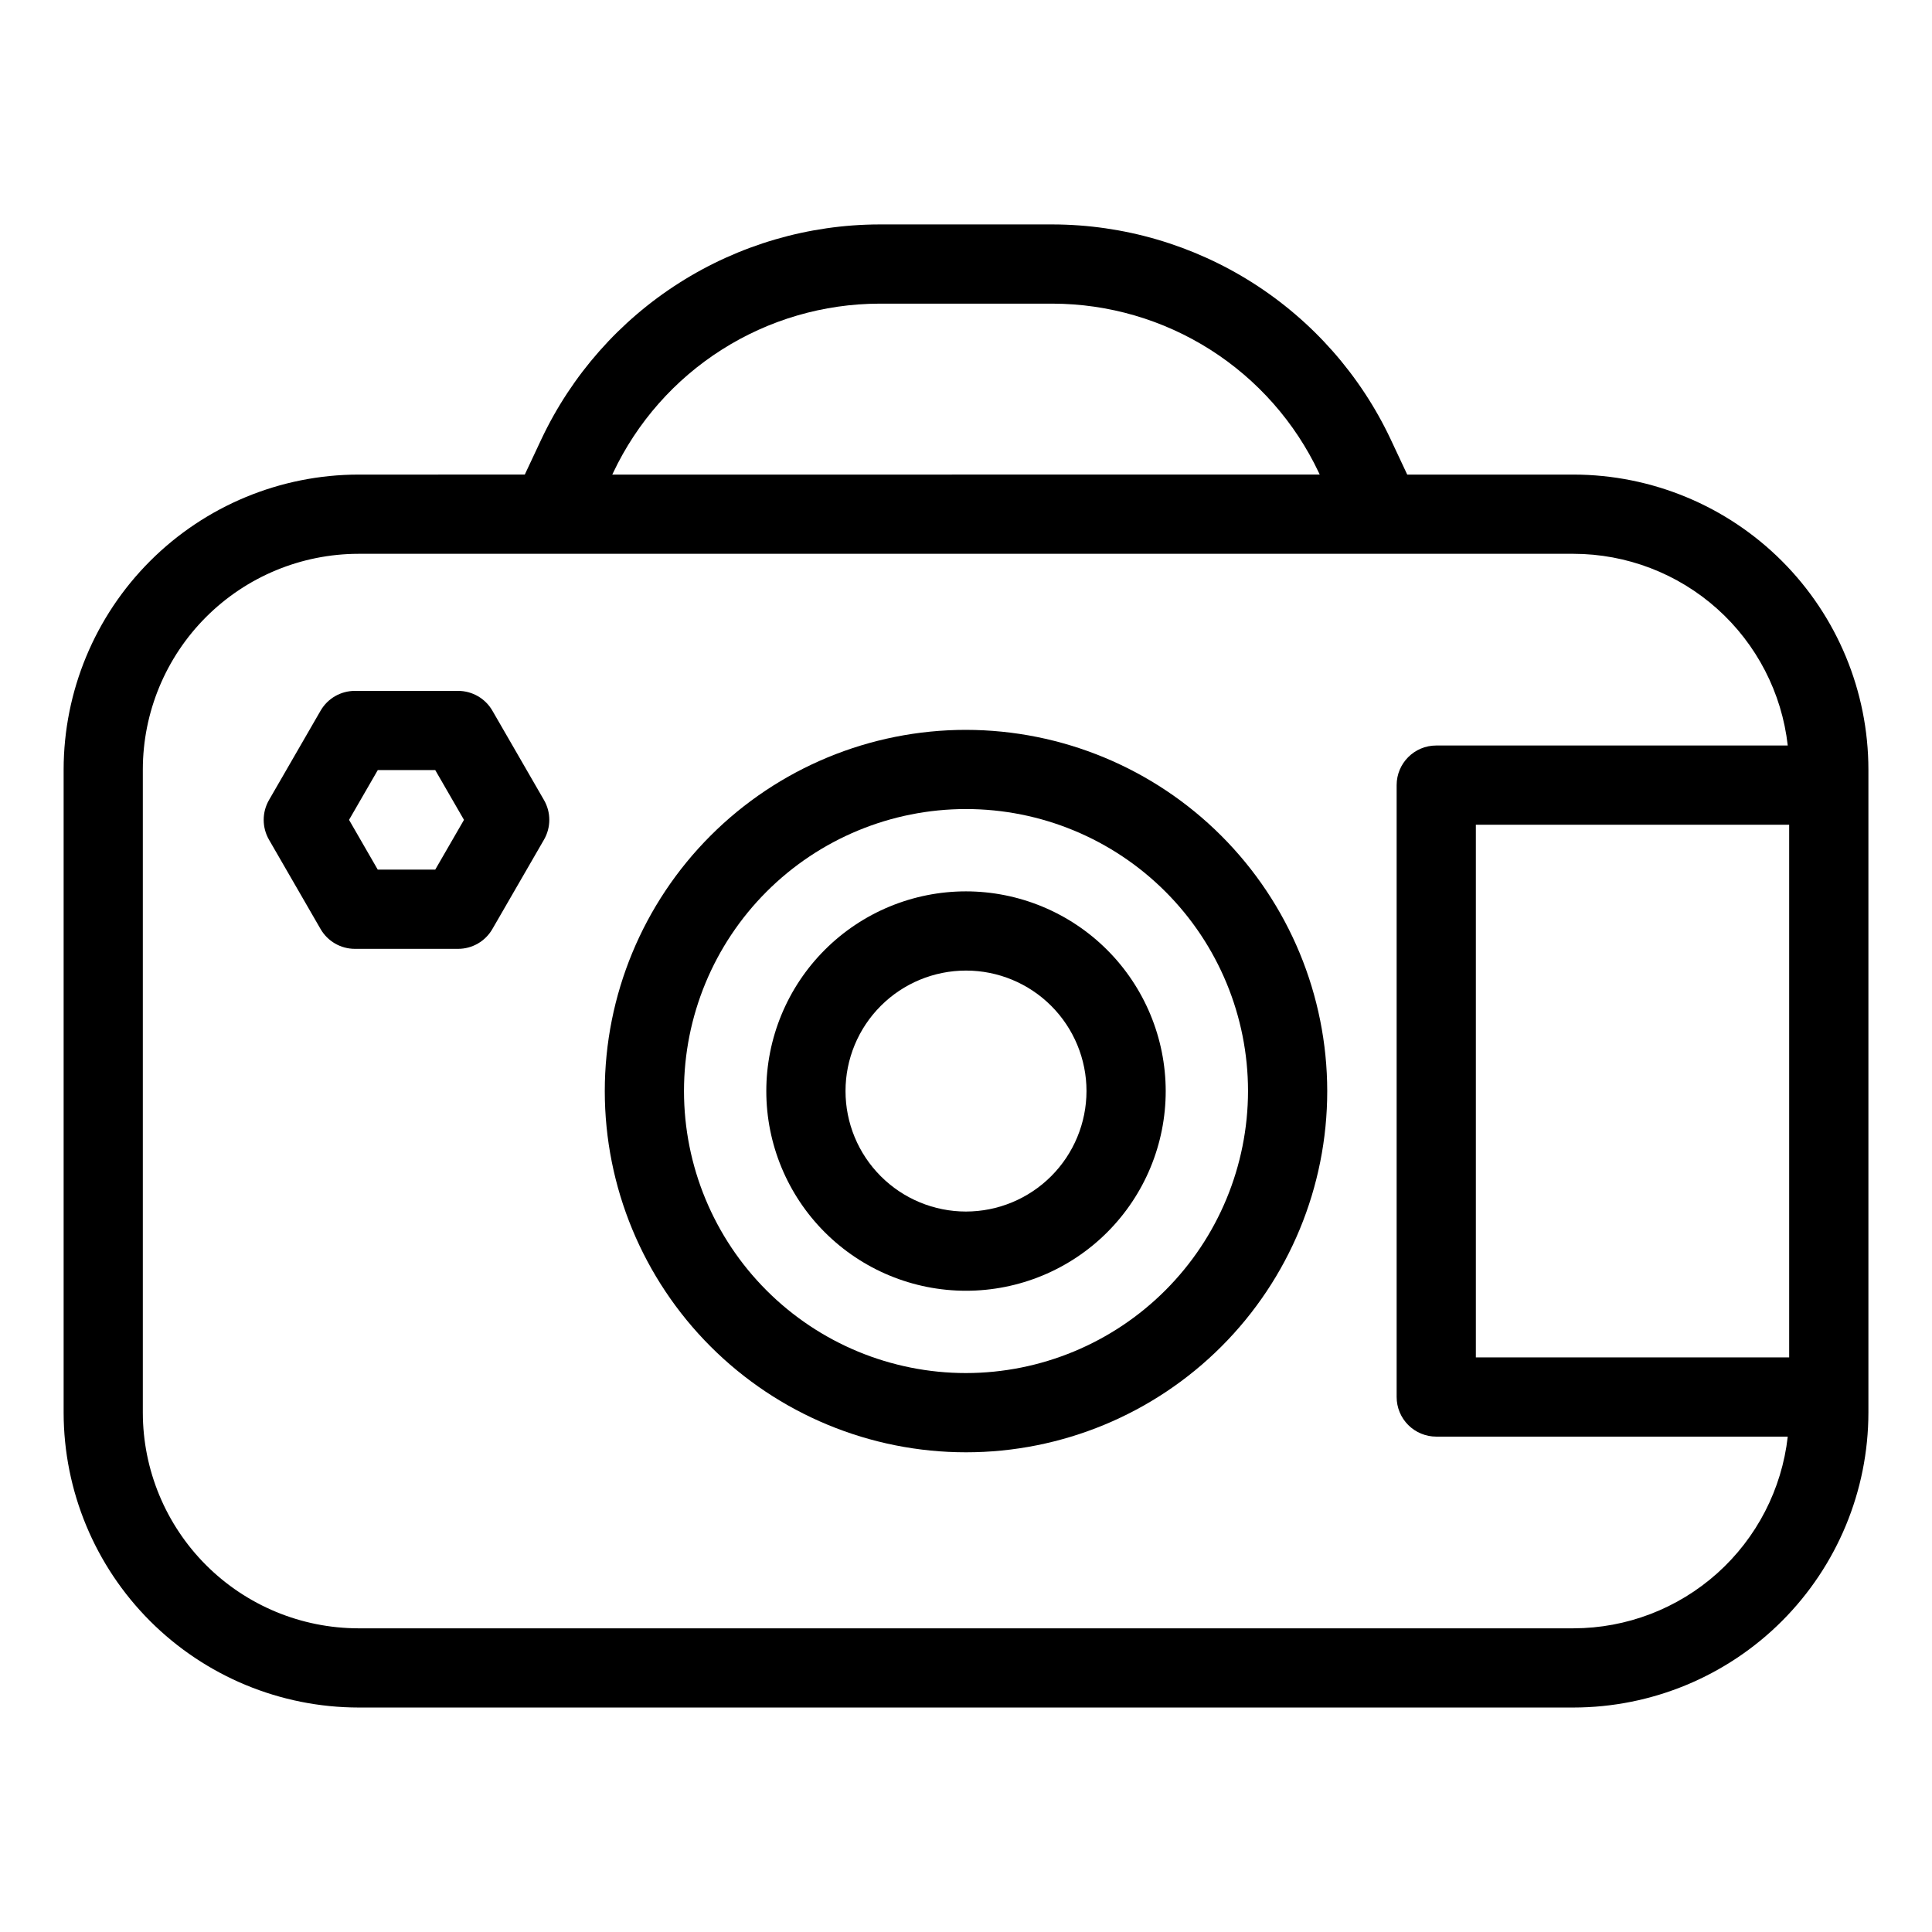
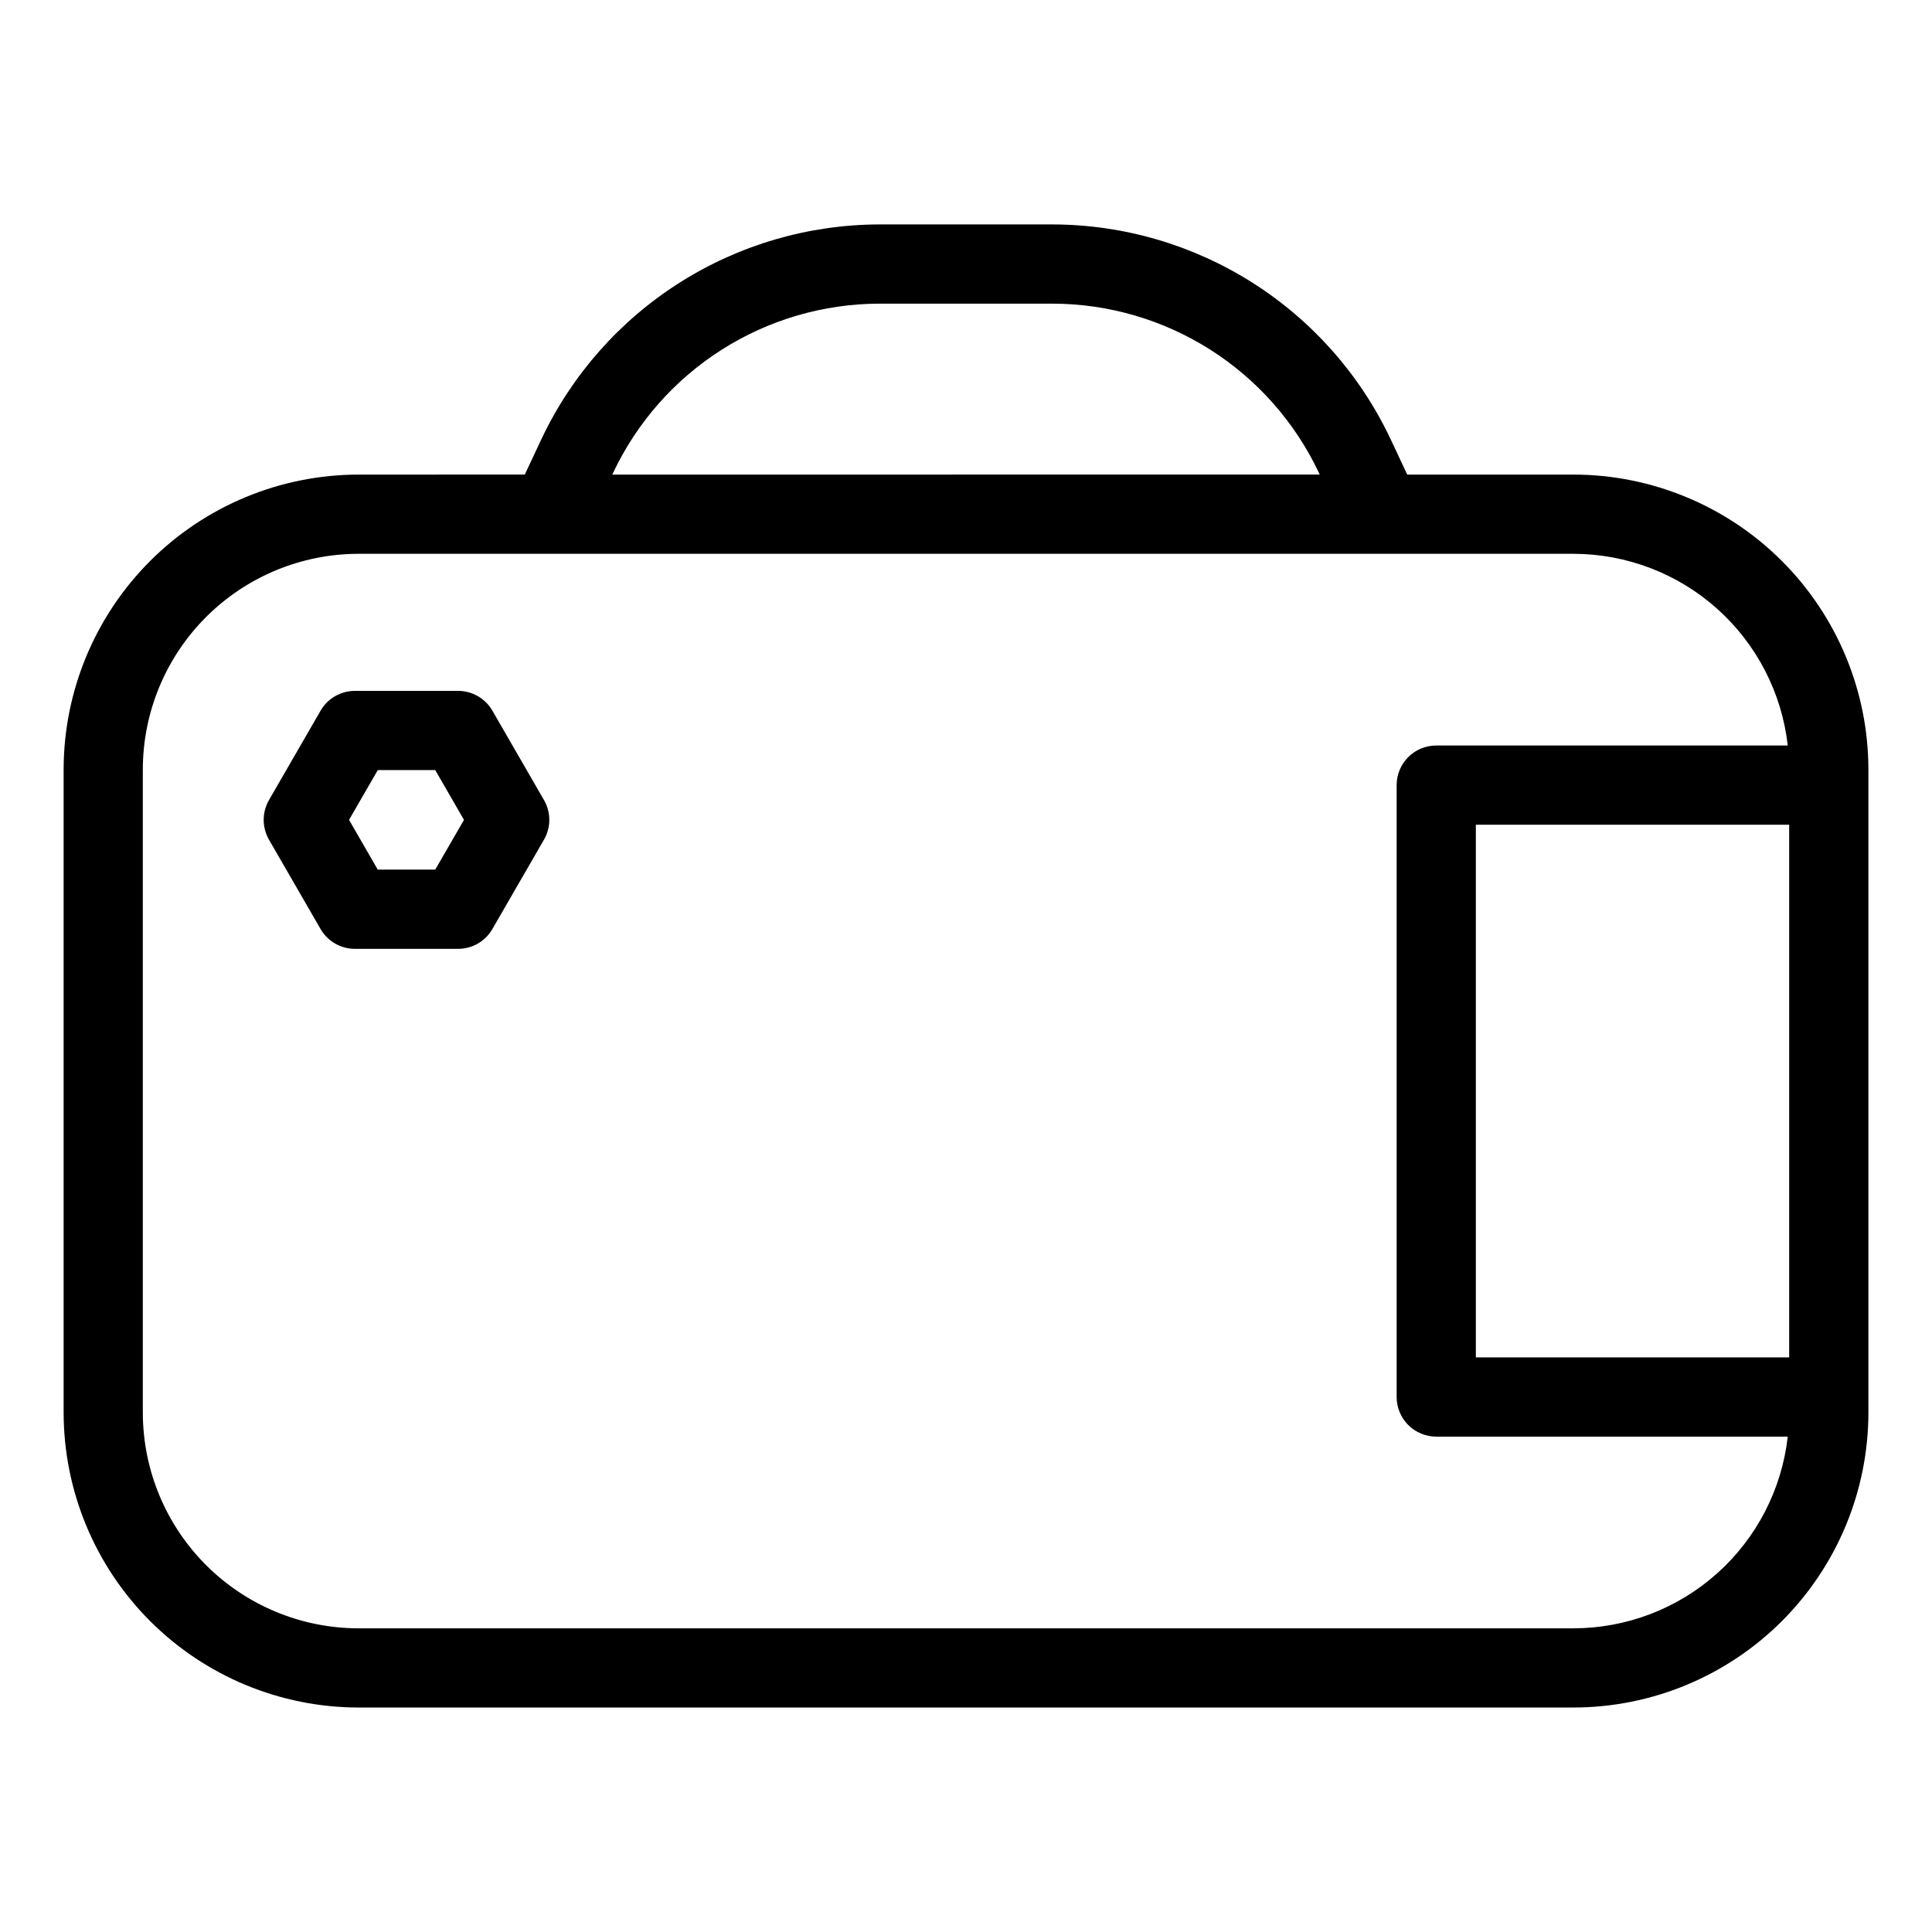
<svg xmlns="http://www.w3.org/2000/svg" fill="#000000" width="800px" height="800px" version="1.1" viewBox="144 144 512 512">
  <g>
    <path d="m561 269.77h-44.07l-4.418-9.414v-0.004c-8.02-16.973-20.688-31.328-36.535-41.395-15.844-10.066-34.219-15.434-52.992-15.48h-45.965c-18.773 0.047-37.148 5.414-52.992 15.48-15.848 10.066-28.516 24.422-36.535 41.395l-4.418 9.414-44.07 0.004c-20.715 0.023-40.578 8.262-55.227 22.91-14.648 14.652-22.891 34.512-22.914 55.23v170.46c0.023 20.719 8.266 40.578 22.914 55.23 14.648 14.648 34.512 22.887 55.227 22.91h322c20.715-0.023 40.578-8.262 55.227-22.91 14.648-14.652 22.891-34.512 22.914-55.23v-170.46c-0.023-20.719-8.266-40.578-22.914-55.23-14.648-14.648-34.512-22.887-55.227-22.91zm-254.5-0.496v-0.004c6.32-13.371 16.297-24.676 28.781-32.605 12.48-7.93 26.957-12.16 41.746-12.195h45.961c14.785 0.035 29.262 4.266 41.746 12.195 12.48 7.93 22.461 19.234 28.777 32.605l0.23 0.496-187.48 0.004zm254.5 306.25h-322c-15.152-0.016-29.676-6.043-40.391-16.754-10.715-10.715-16.742-25.242-16.758-40.395v-170.46c0.016-15.152 6.043-29.68 16.758-40.395 10.715-10.711 25.238-16.738 40.391-16.754h322c14.051 0.016 27.602 5.207 38.074 14.574 10.469 9.371 17.129 22.266 18.699 36.227h-93.152c-5.797 0-10.496 4.699-10.496 10.496v162.16c0 2.781 1.105 5.453 3.074 7.422 1.969 1.965 4.641 3.074 7.422 3.074h93.152c-1.574 13.961-8.23 26.855-18.699 36.227-10.473 9.367-24.023 14.559-38.074 14.574zm-25.883-71.797v-141.17h83.031v141.17z" />
-     <path d="m400 337.42c-25.391 0-49.738 10.086-67.691 28.039-17.949 17.953-28.035 42.301-28.035 67.691 0 25.387 10.086 49.734 28.039 67.688 17.953 17.953 42.301 28.035 67.691 28.035 25.387 0 49.738-10.086 67.688-28.039 17.953-17.953 28.039-42.301 28.039-67.691-0.031-25.379-10.125-49.711-28.074-67.656-17.945-17.945-42.277-28.039-67.656-28.066zm0 170.46v-0.004c-19.824 0-38.832-7.875-52.848-21.891-14.012-14.016-21.887-33.023-21.887-52.844 0-19.82 7.875-38.832 21.891-52.848s33.023-21.887 52.844-21.887 38.832 7.871 52.848 21.887 21.887 33.023 21.891 52.844c-0.023 19.816-7.906 38.812-21.918 52.824-14.012 14.012-33.008 21.895-52.82 21.914z" />
-     <path d="m400 380.22c-14.039 0-27.5 5.574-37.422 15.5-9.926 9.926-15.5 23.387-15.5 37.426 0 14.035 5.578 27.496 15.504 37.422 9.922 9.922 23.387 15.5 37.422 15.496 14.035 0 27.496-5.574 37.422-15.5 9.926-9.926 15.5-23.387 15.5-37.426-0.02-14.031-5.598-27.48-15.523-37.402-9.922-9.922-23.371-15.5-37.402-15.516zm0 84.855v-0.004c-8.469 0-16.59-3.363-22.578-9.352-5.988-5.988-9.352-14.109-9.352-22.578s3.363-16.59 9.352-22.578c5.988-5.988 14.109-9.352 22.578-9.352 8.469-0.004 16.59 3.363 22.578 9.348 5.988 5.988 9.355 14.109 9.355 22.578-0.012 8.469-3.379 16.586-9.363 22.57-5.988 5.988-14.105 9.355-22.57 9.363z" />
    <path d="m274.49 332.34c-1.875-3.25-5.344-5.25-9.094-5.25h-27.348c-3.75 0-7.215 2-9.09 5.25l-13.676 23.688c-1.867 3.246-1.867 7.246 0 10.496l13.676 23.684c1.875 3.246 5.34 5.246 9.09 5.246h27.348c3.75 0.004 7.215-2 9.086-5.246l13.68-23.684c1.879-3.246 1.879-7.25 0.004-10.496zm-15.148 42.121h-15.234l-7.609-13.188 7.617-13.191h15.227l7.617 13.191z" />
  </g>
</svg>